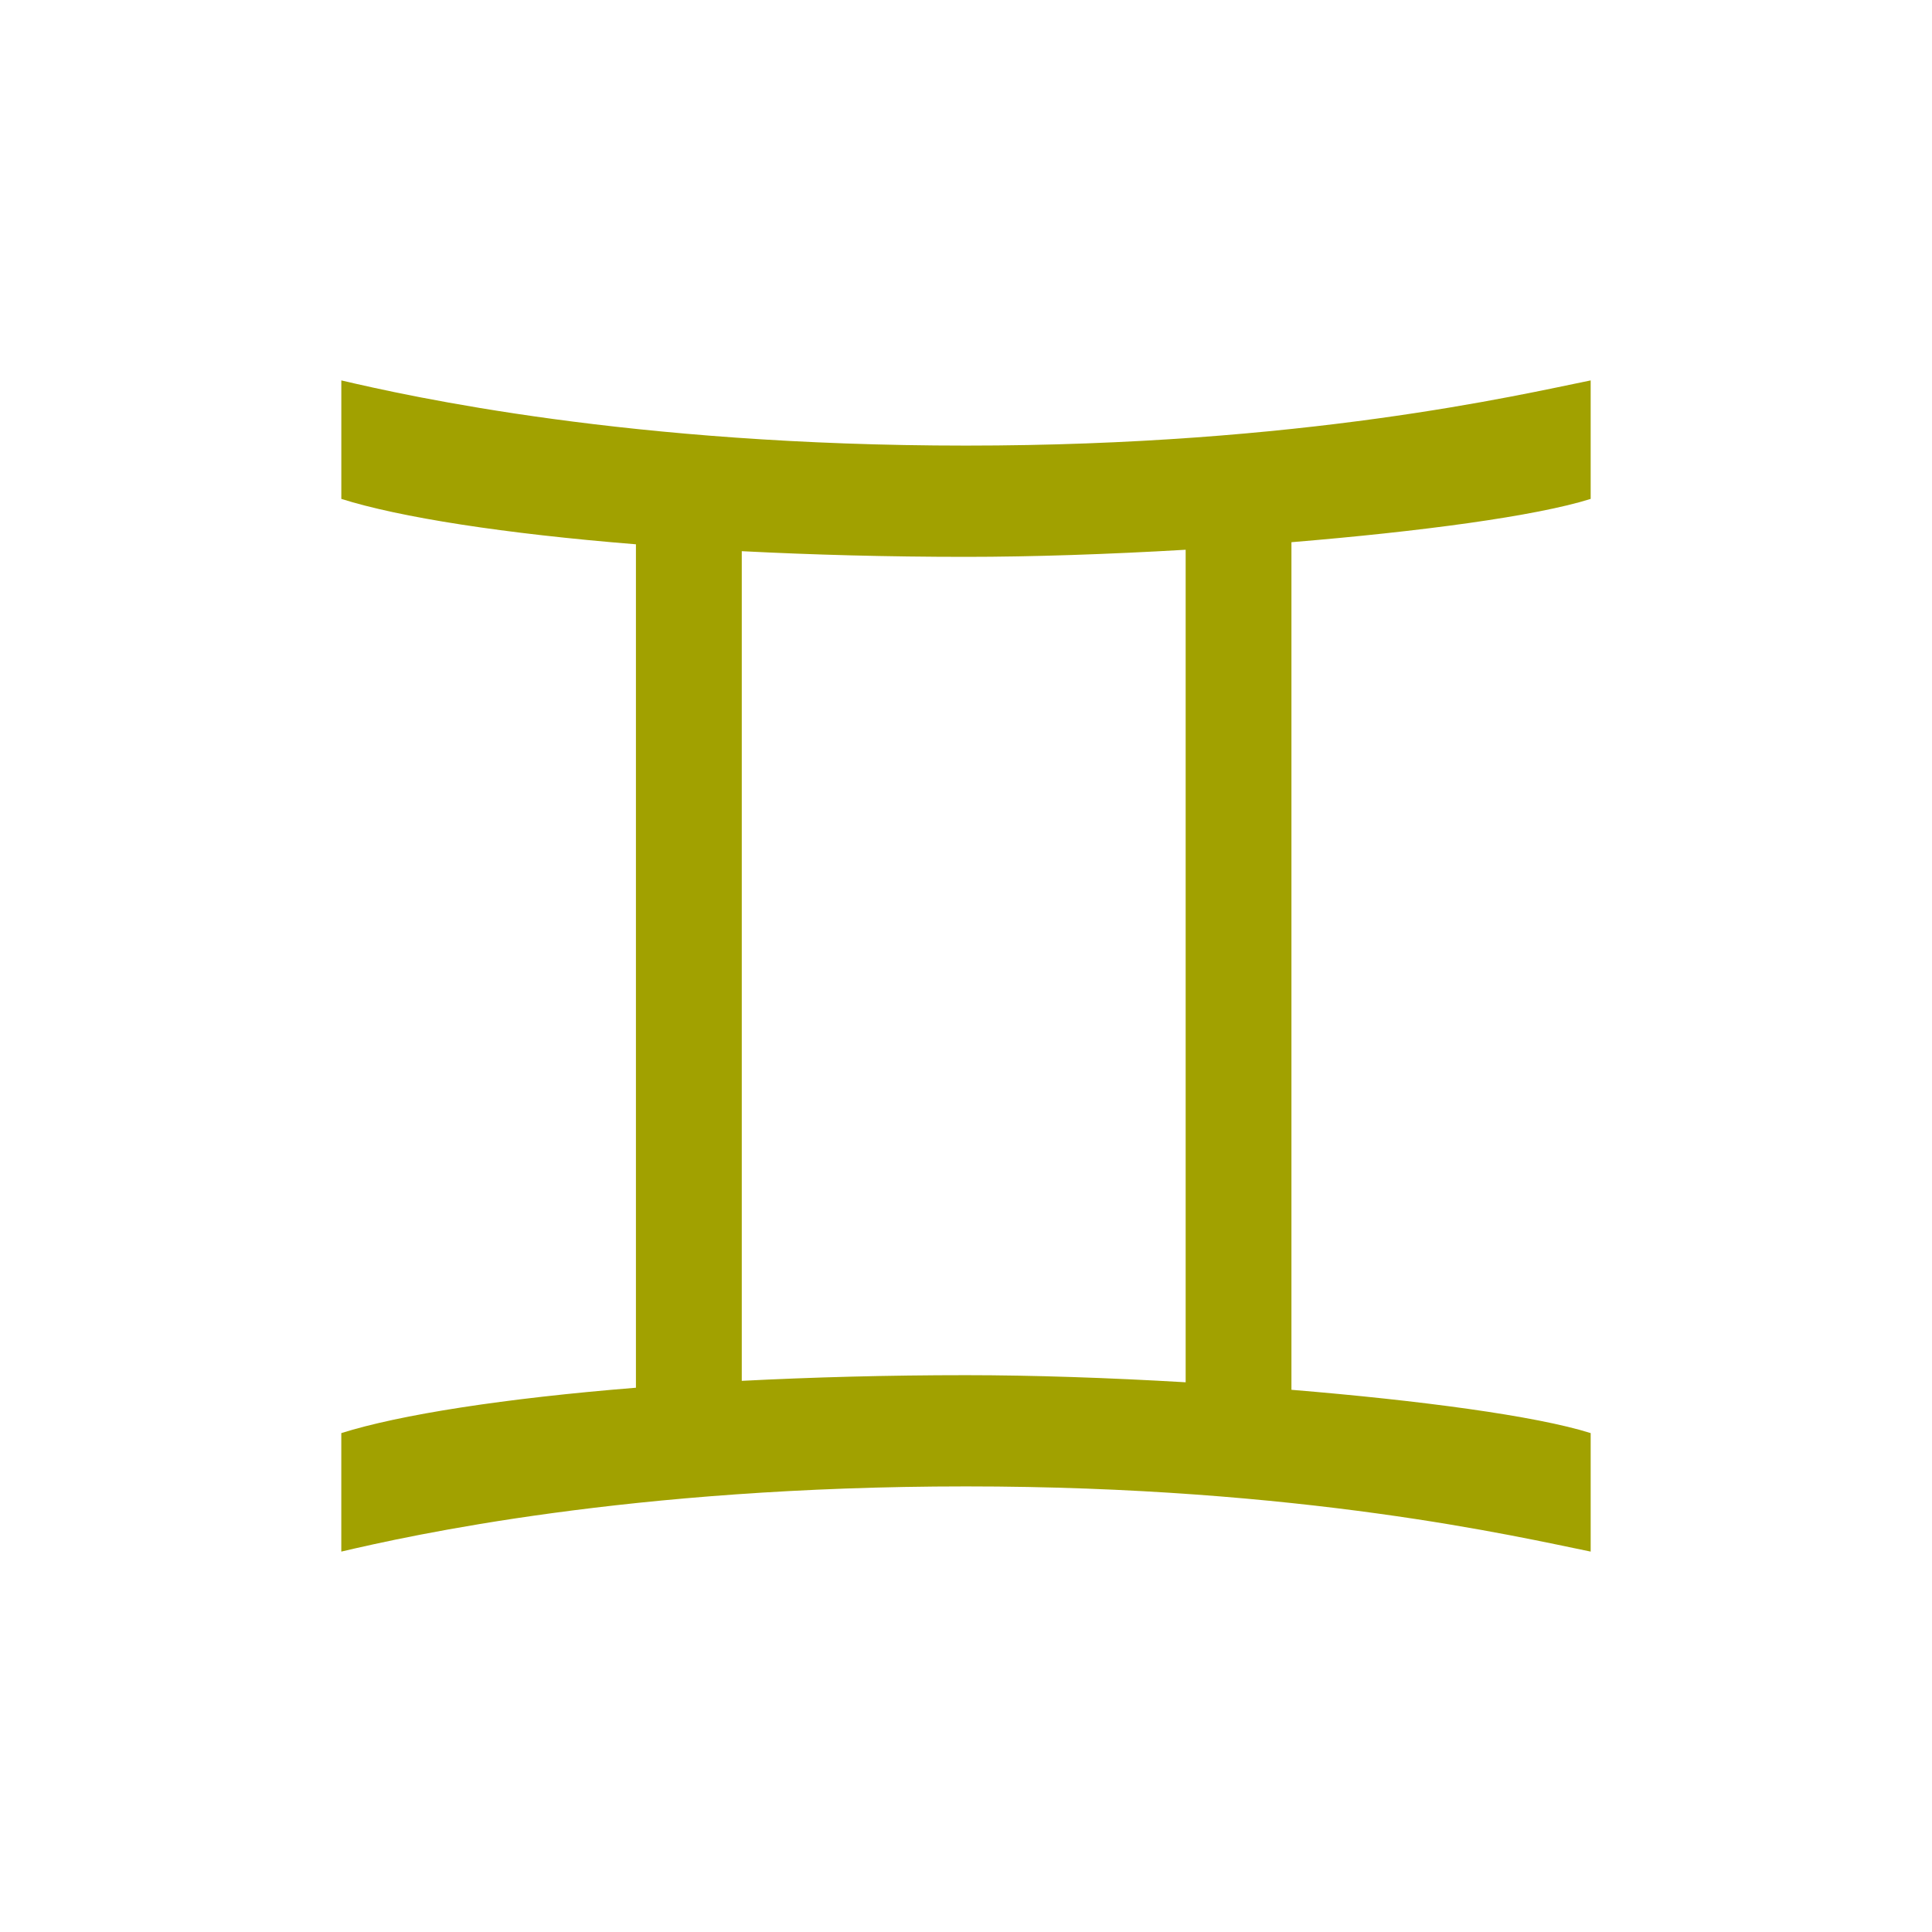
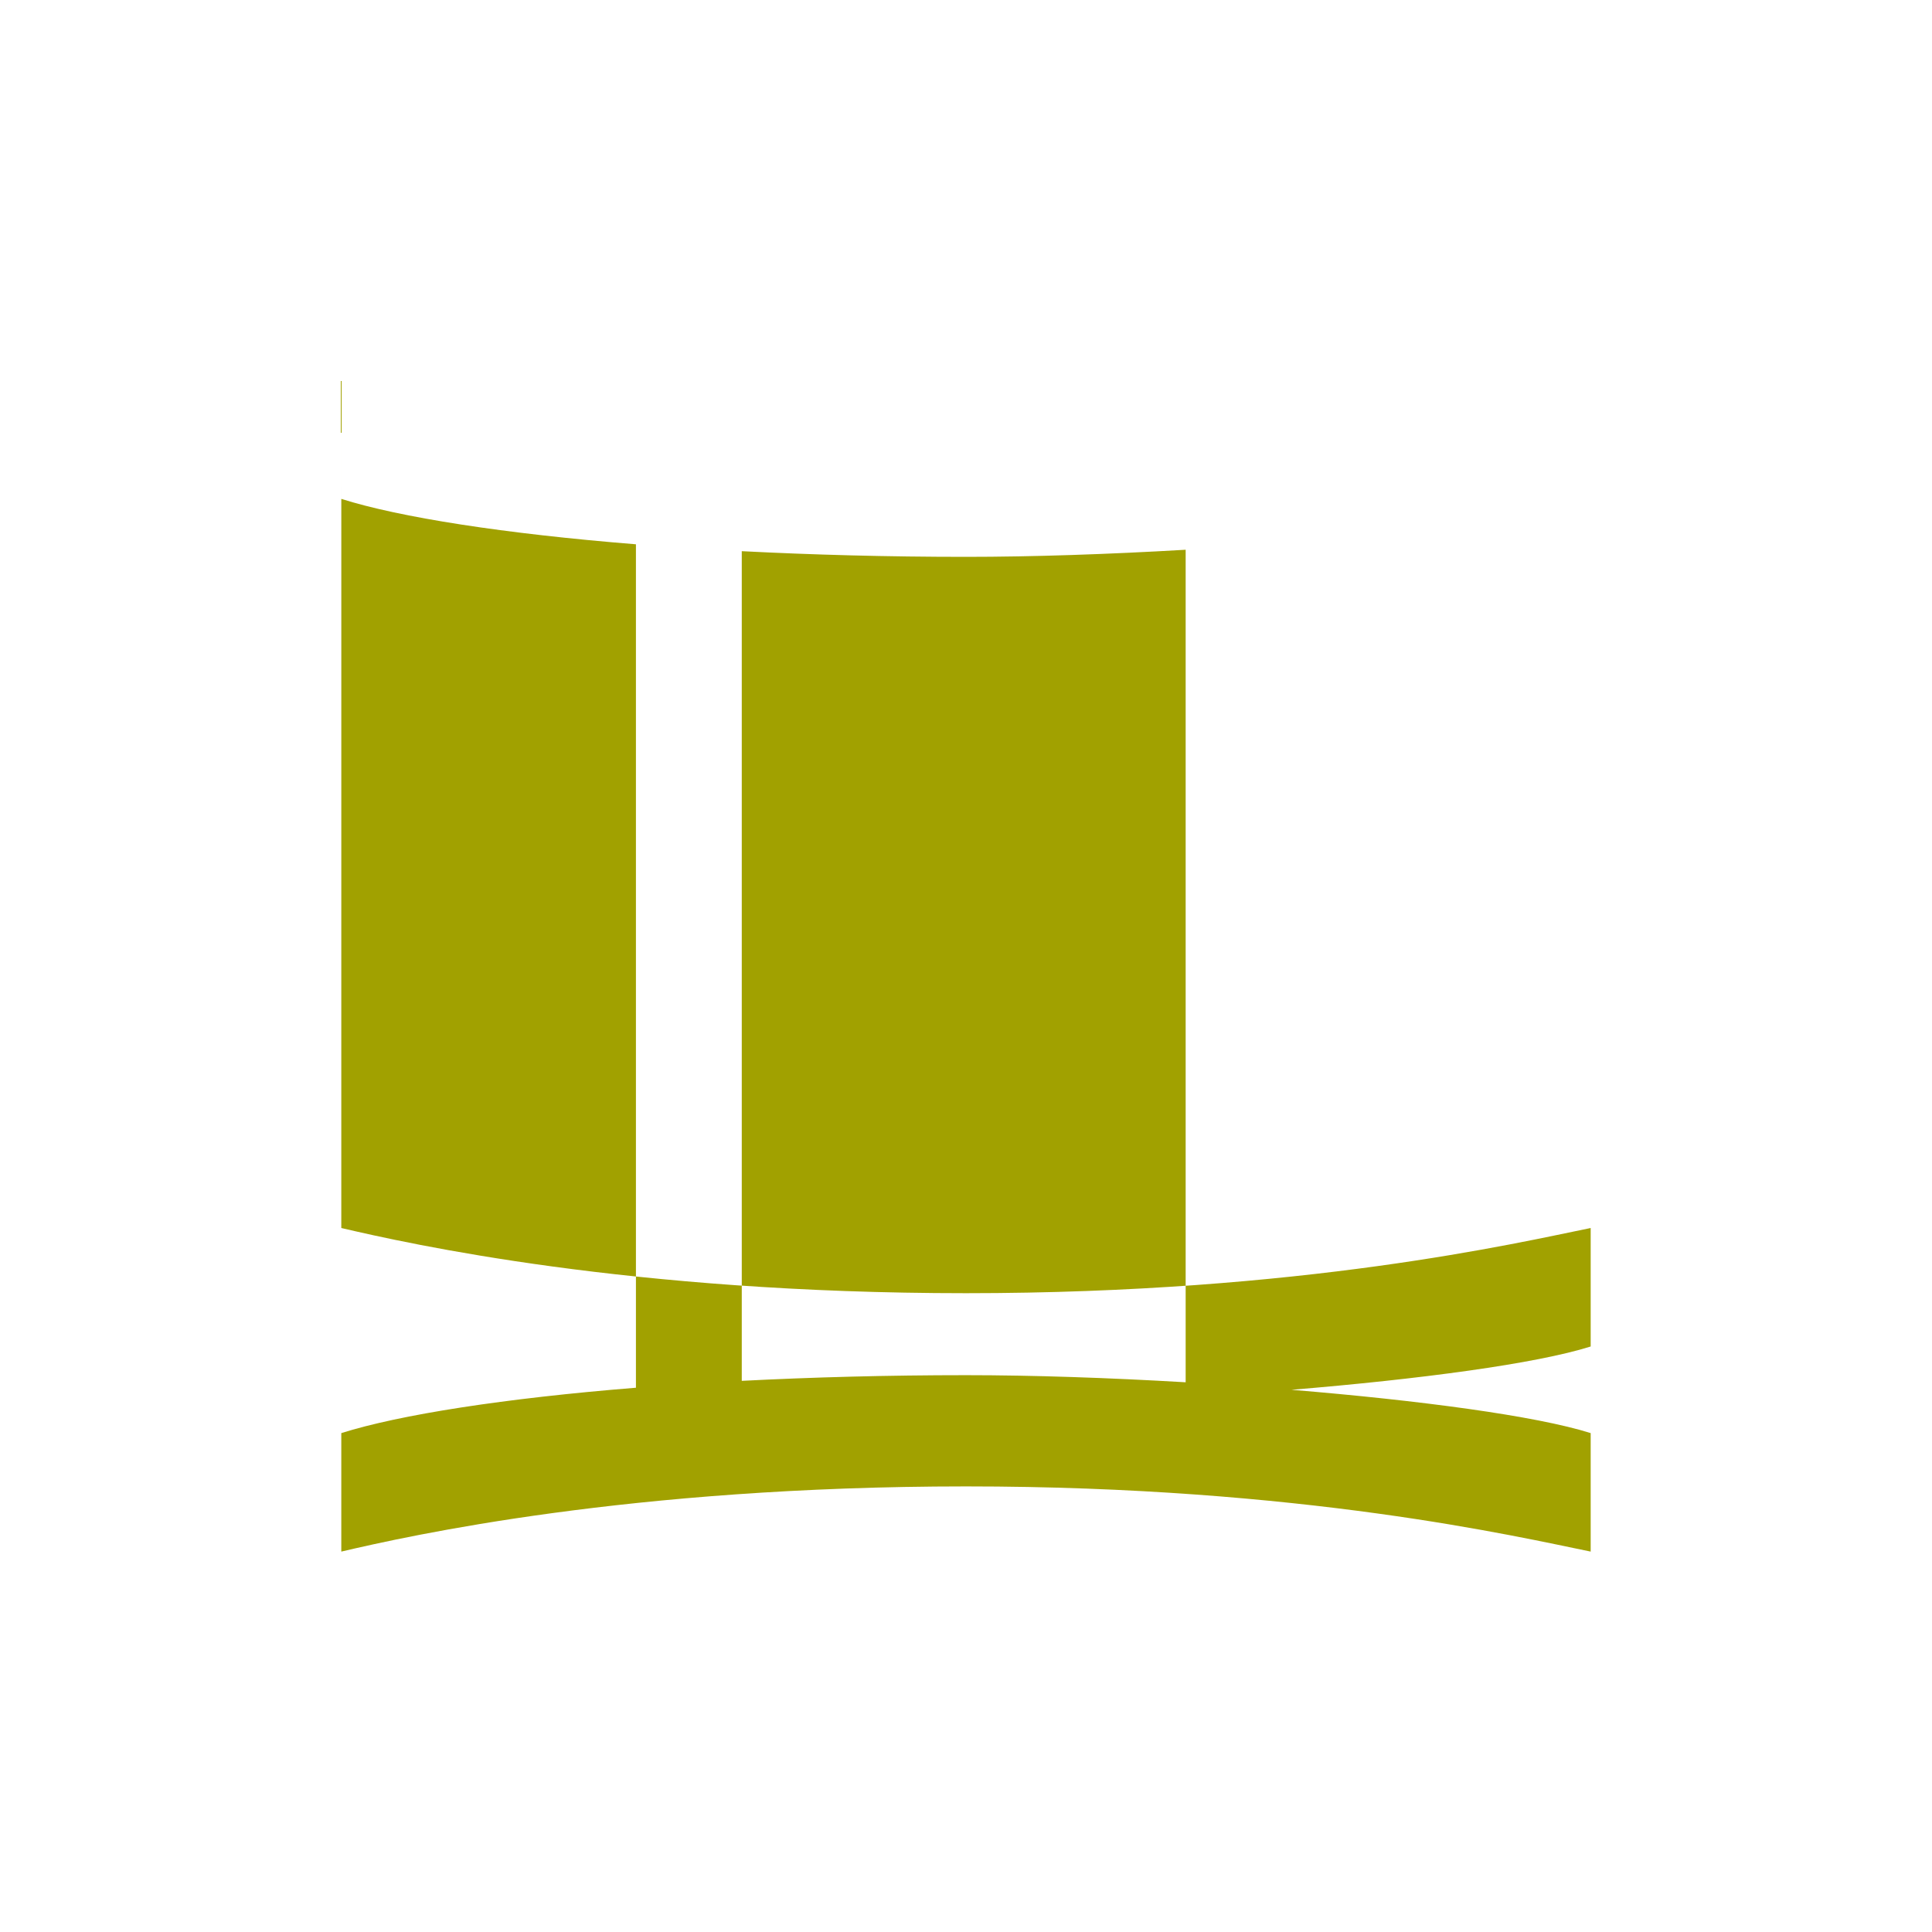
<svg xmlns="http://www.w3.org/2000/svg" xmlns:ns1="http://www.inkscape.org/namespaces/inkscape" xmlns:ns2="http://sodipodi.sourceforge.net/DTD/sodipodi-0.dtd" width="79.375mm" height="79.375mm" viewBox="0 0 79.375 79.375" version="1.1" id="svg7304" ns1:version="0.92.2 (5c3e80d, 2017-08-06)" ns2:docname="Gemini.svg" ns1:export-filename="C:\Users\irock\Desktop\Stuff\Images\Homestuck\ezodiac\03 Gold\Derse\Gemini.png" ns1:export-xdpi="320" ns1:export-ydpi="320">
  <title id="title7883">Gemini</title>
  <defs id="defs7298" />
  <ns2:namedview id="base" pagecolor="#ffffff" bordercolor="#666666" borderopacity="1.0" ns1:pageopacity="0.0" ns1:pageshadow="2" ns1:zoom="1.4" ns1:cx="95.765196" ns1:cy="149.44161" ns1:document-units="mm" ns1:current-layer="layer1" showgrid="false" />
  <g ns1:label="Layer 1" ns1:groupmode="layer" id="layer1" transform="translate(13.985,-68.324)">
-     <path style="fill:#a1a100;fill-opacity:1;stroke:none;stroke-width:0.265px;stroke-linecap:butt;stroke-linejoin:miter;stroke-opacity:1" d="m 0.038,83.953 v 4.868 C 2.441,89.58 6.737,90.251 12.142,90.686 v 34.652 c -5.406,0.435 -9.701,1.106 -12.105,1.864 v 4.868 c 2.805,-0.656 11.842,-2.678 25.665,-2.678 13.822,0 22.67,2.07 25.665,2.678 v -4.868 c -2.253,-0.711 -7.029,-1.344 -12.294,-1.779 V 90.6 c 5.265,-0.435 10.041,-1.068 12.294,-1.779 v -4.868 c -2.994,0.608 -11.842,2.678 -25.665,2.678 -13.822,0 -22.859,-2.023 -25.665,-2.678 z M 34.727,90.909 v 34.205 c -3.164,-0.186 -6.308,-0.292 -9.024,-0.292 -3.233,0 -6.328,0.085 -9.213,0.233 V 90.969 c 2.885,0.148 5.98,0.233 9.213,0.233 2.716,0 5.861,-0.106 9.024,-0.292 z" id="path7860" ns1:connector-curvature="0" />
+     <path style="fill:#a1a100;fill-opacity:1;stroke:none;stroke-width:0.265px;stroke-linecap:butt;stroke-linejoin:miter;stroke-opacity:1" d="m 0.038,83.953 v 4.868 C 2.441,89.58 6.737,90.251 12.142,90.686 v 34.652 c -5.406,0.435 -9.701,1.106 -12.105,1.864 v 4.868 c 2.805,-0.656 11.842,-2.678 25.665,-2.678 13.822,0 22.67,2.07 25.665,2.678 v -4.868 c -2.253,-0.711 -7.029,-1.344 -12.294,-1.779 c 5.265,-0.435 10.041,-1.068 12.294,-1.779 v -4.868 c -2.994,0.608 -11.842,2.678 -25.665,2.678 -13.822,0 -22.859,-2.023 -25.665,-2.678 z M 34.727,90.909 v 34.205 c -3.164,-0.186 -6.308,-0.292 -9.024,-0.292 -3.233,0 -6.328,0.085 -9.213,0.233 V 90.969 c 2.885,0.148 5.98,0.233 9.213,0.233 2.716,0 5.861,-0.106 9.024,-0.292 z" id="path7860" ns1:connector-curvature="0" />
  </g>
</svg>